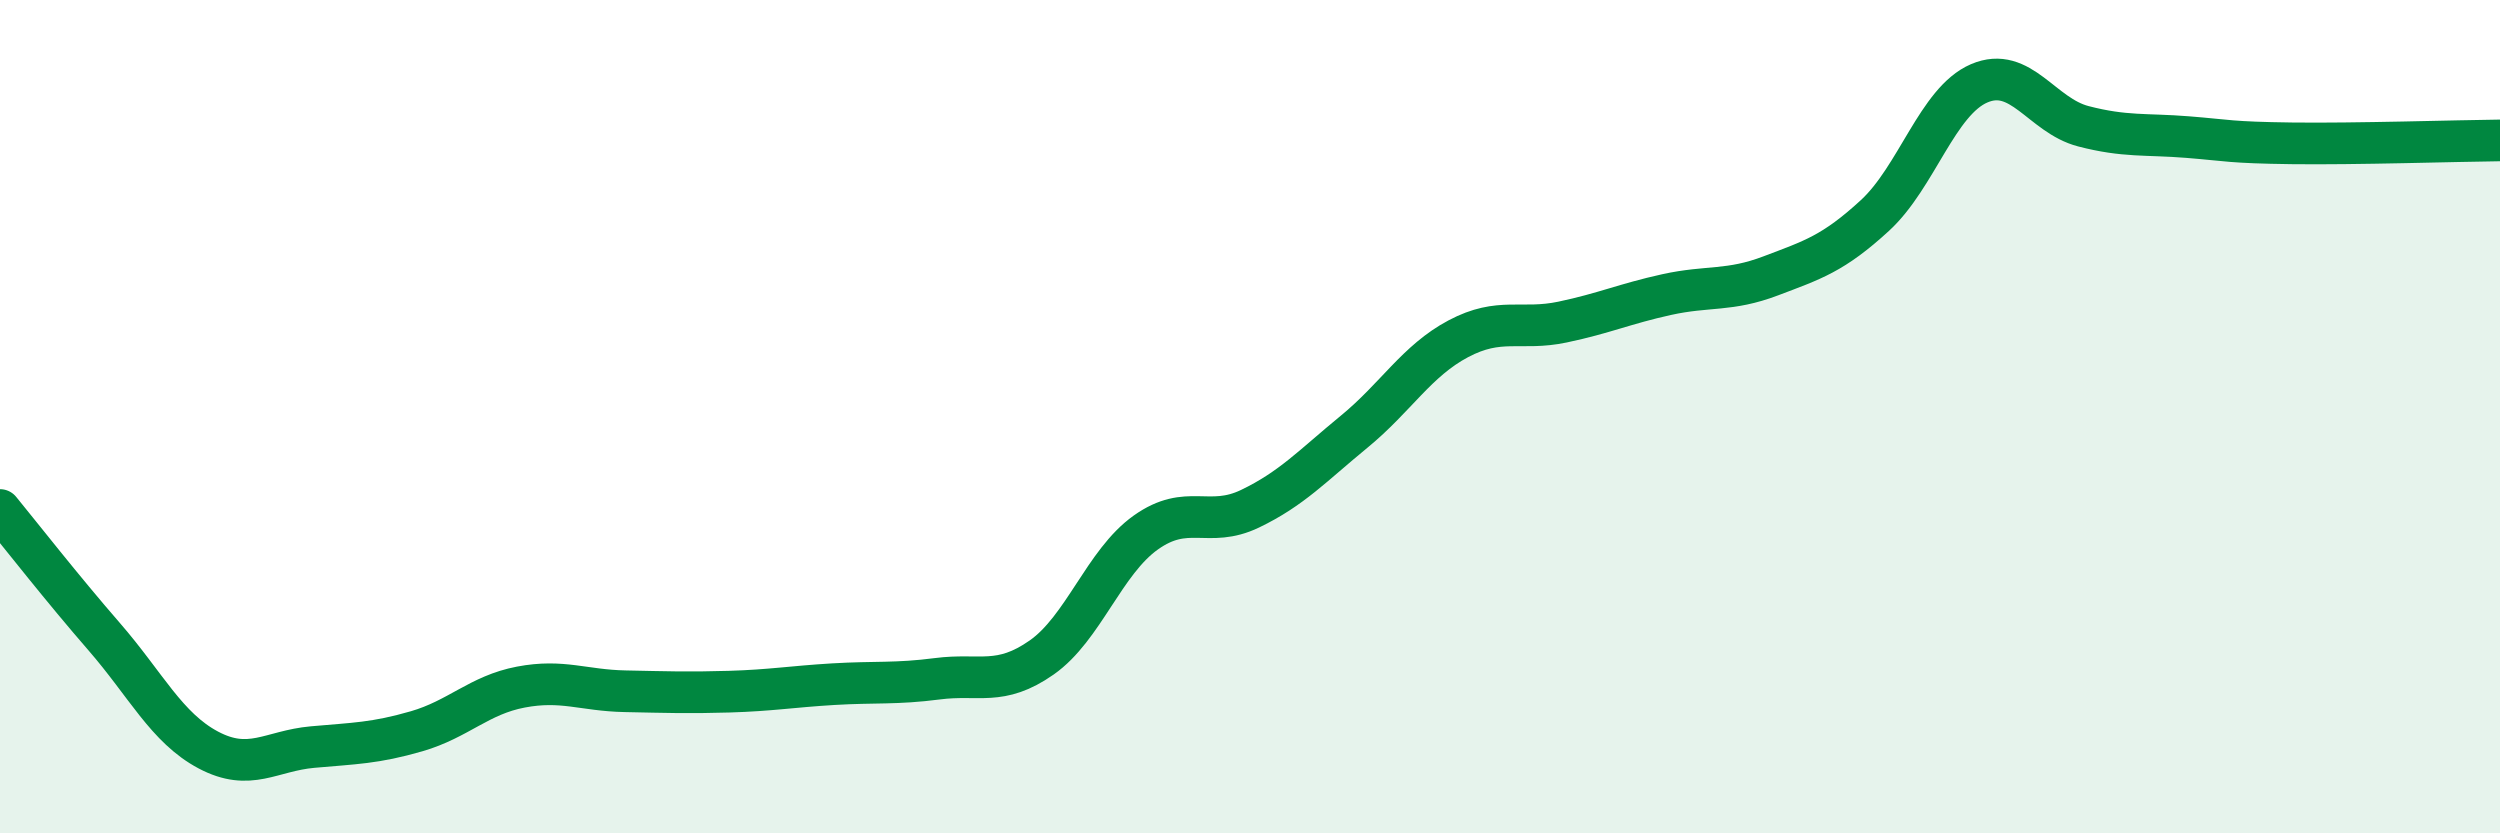
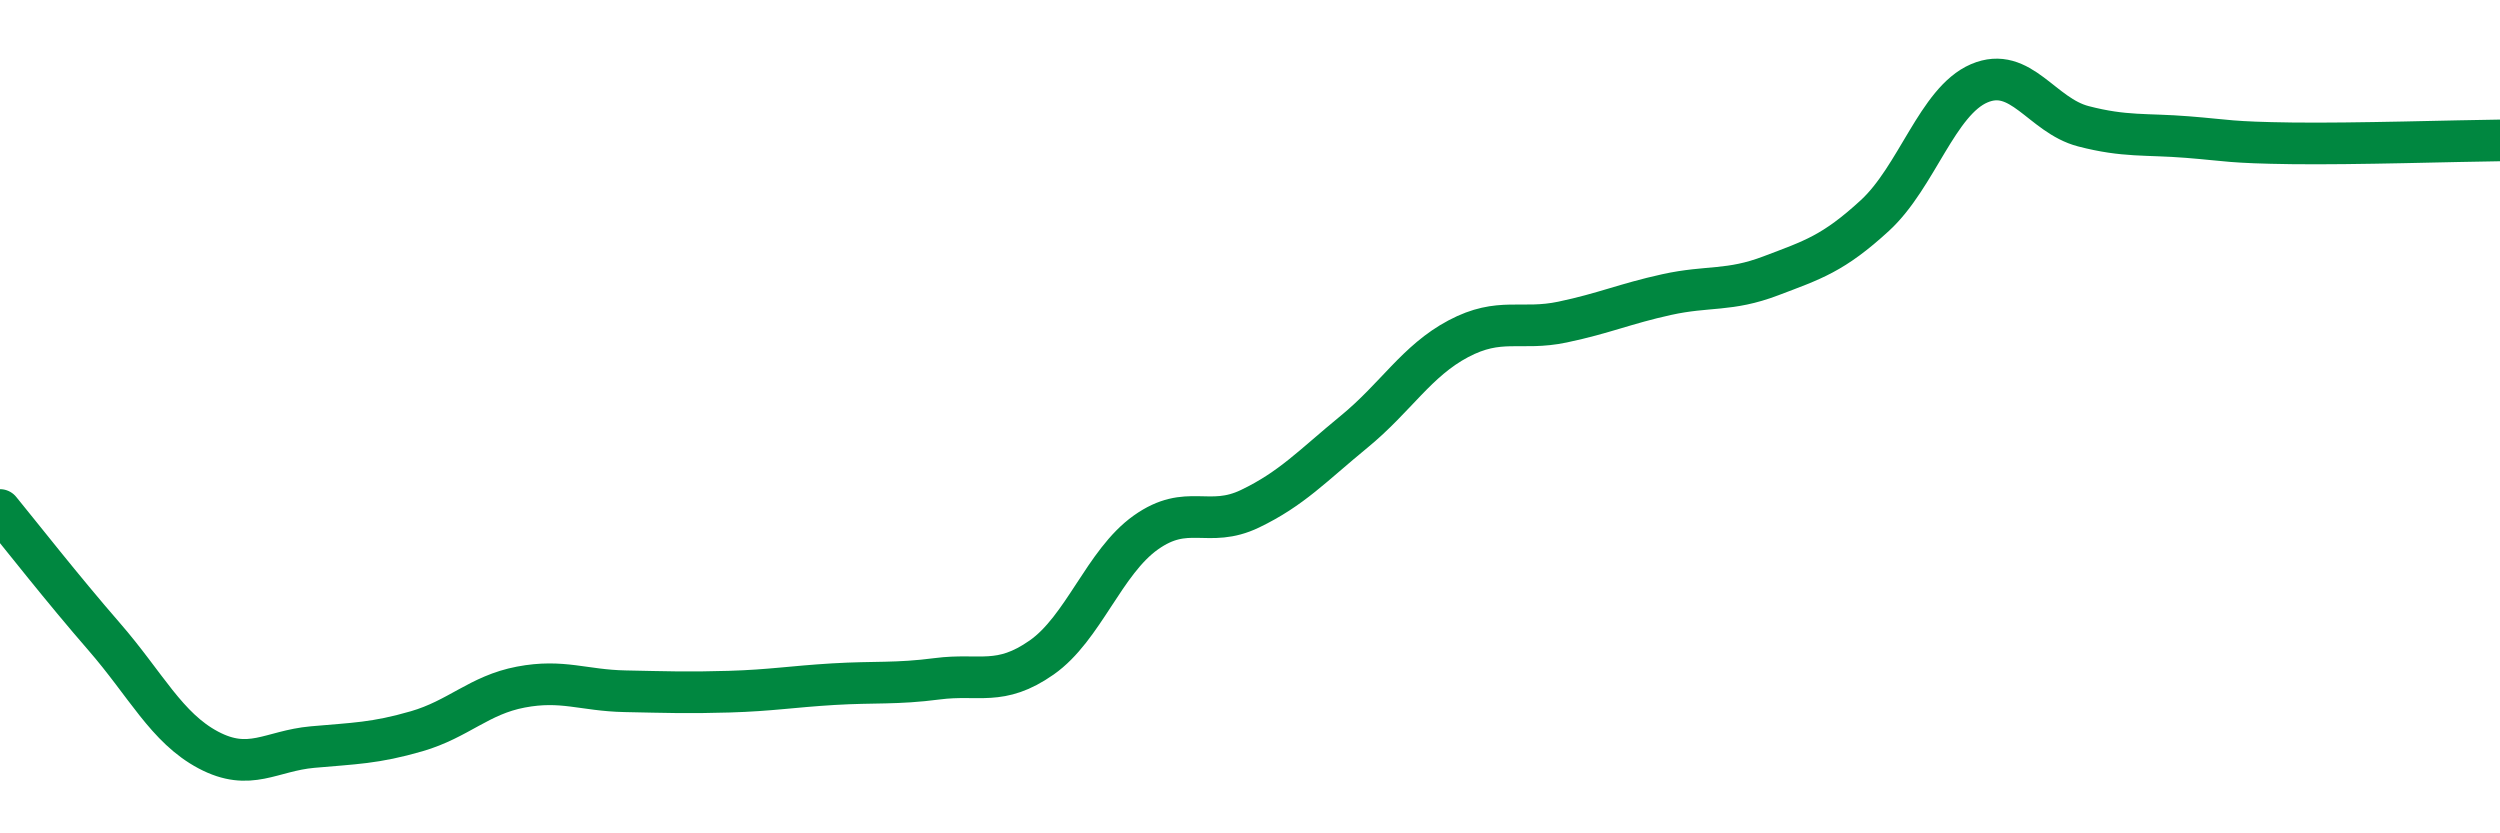
<svg xmlns="http://www.w3.org/2000/svg" width="60" height="20" viewBox="0 0 60 20">
-   <path d="M 0,12.24 C 0.5,12.85 1.5,14.13 2.5,15.28 C 3.5,16.43 4,17.47 5,18 C 6,18.53 6.5,18.02 7.5,17.93 C 8.5,17.84 9,17.84 10,17.55 C 11,17.26 11.5,16.68 12.5,16.49 C 13.5,16.3 14,16.57 15,16.59 C 16,16.61 16.5,16.63 17.5,16.6 C 18.5,16.57 19,16.48 20,16.42 C 21,16.36 21.5,16.42 22.5,16.29 C 23.5,16.16 24,16.48 25,15.78 C 26,15.08 26.5,13.49 27.5,12.78 C 28.5,12.07 29,12.69 30,12.21 C 31,11.73 31.5,11.18 32.5,10.36 C 33.5,9.54 34,8.66 35,8.13 C 36,7.6 36.5,7.94 37.5,7.73 C 38.5,7.52 39,7.29 40,7.07 C 41,6.85 41.5,7 42.5,6.62 C 43.5,6.24 44,6.09 45,5.17 C 46,4.25 46.5,2.43 47.5,2 C 48.5,1.57 49,2.77 50,3.03 C 51,3.29 51.5,3.21 52.5,3.29 C 53.5,3.37 53.5,3.42 55,3.44 C 56.5,3.46 59,3.38 60,3.37L60 20L0 20Z" fill="#008740" opacity="0.1" stroke-linecap="round" stroke-linejoin="round" />
  <path d="M 0,12.24 C 0.5,12.85 1.5,14.13 2.5,15.28 C 3.5,16.43 4,17.47 5,18 C 6,18.53 6.5,18.02 7.5,17.93 C 8.5,17.84 9,17.84 10,17.55 C 11,17.26 11.5,16.68 12.5,16.49 C 13.5,16.3 14,16.57 15,16.59 C 16,16.61 16.5,16.63 17.5,16.6 C 18.5,16.57 19,16.48 20,16.42 C 21,16.36 21.5,16.42 22.5,16.29 C 23.5,16.16 24,16.48 25,15.78 C 26,15.08 26.5,13.49 27.5,12.78 C 28.5,12.07 29,12.69 30,12.21 C 31,11.73 31.5,11.18 32.5,10.36 C 33.5,9.54 34,8.66 35,8.13 C 36,7.6 36.5,7.94 37.5,7.73 C 38.5,7.52 39,7.29 40,7.07 C 41,6.85 41.5,7 42.5,6.62 C 43.5,6.24 44,6.09 45,5.17 C 46,4.25 46.5,2.43 47.5,2 C 48.5,1.57 49,2.77 50,3.03 C 51,3.29 51.5,3.21 52.5,3.29 C 53.5,3.37 53.5,3.42 55,3.44 C 56.5,3.46 59,3.38 60,3.37" stroke="#008740" stroke-width="1" fill="none" stroke-linecap="round" stroke-linejoin="round" />
</svg>